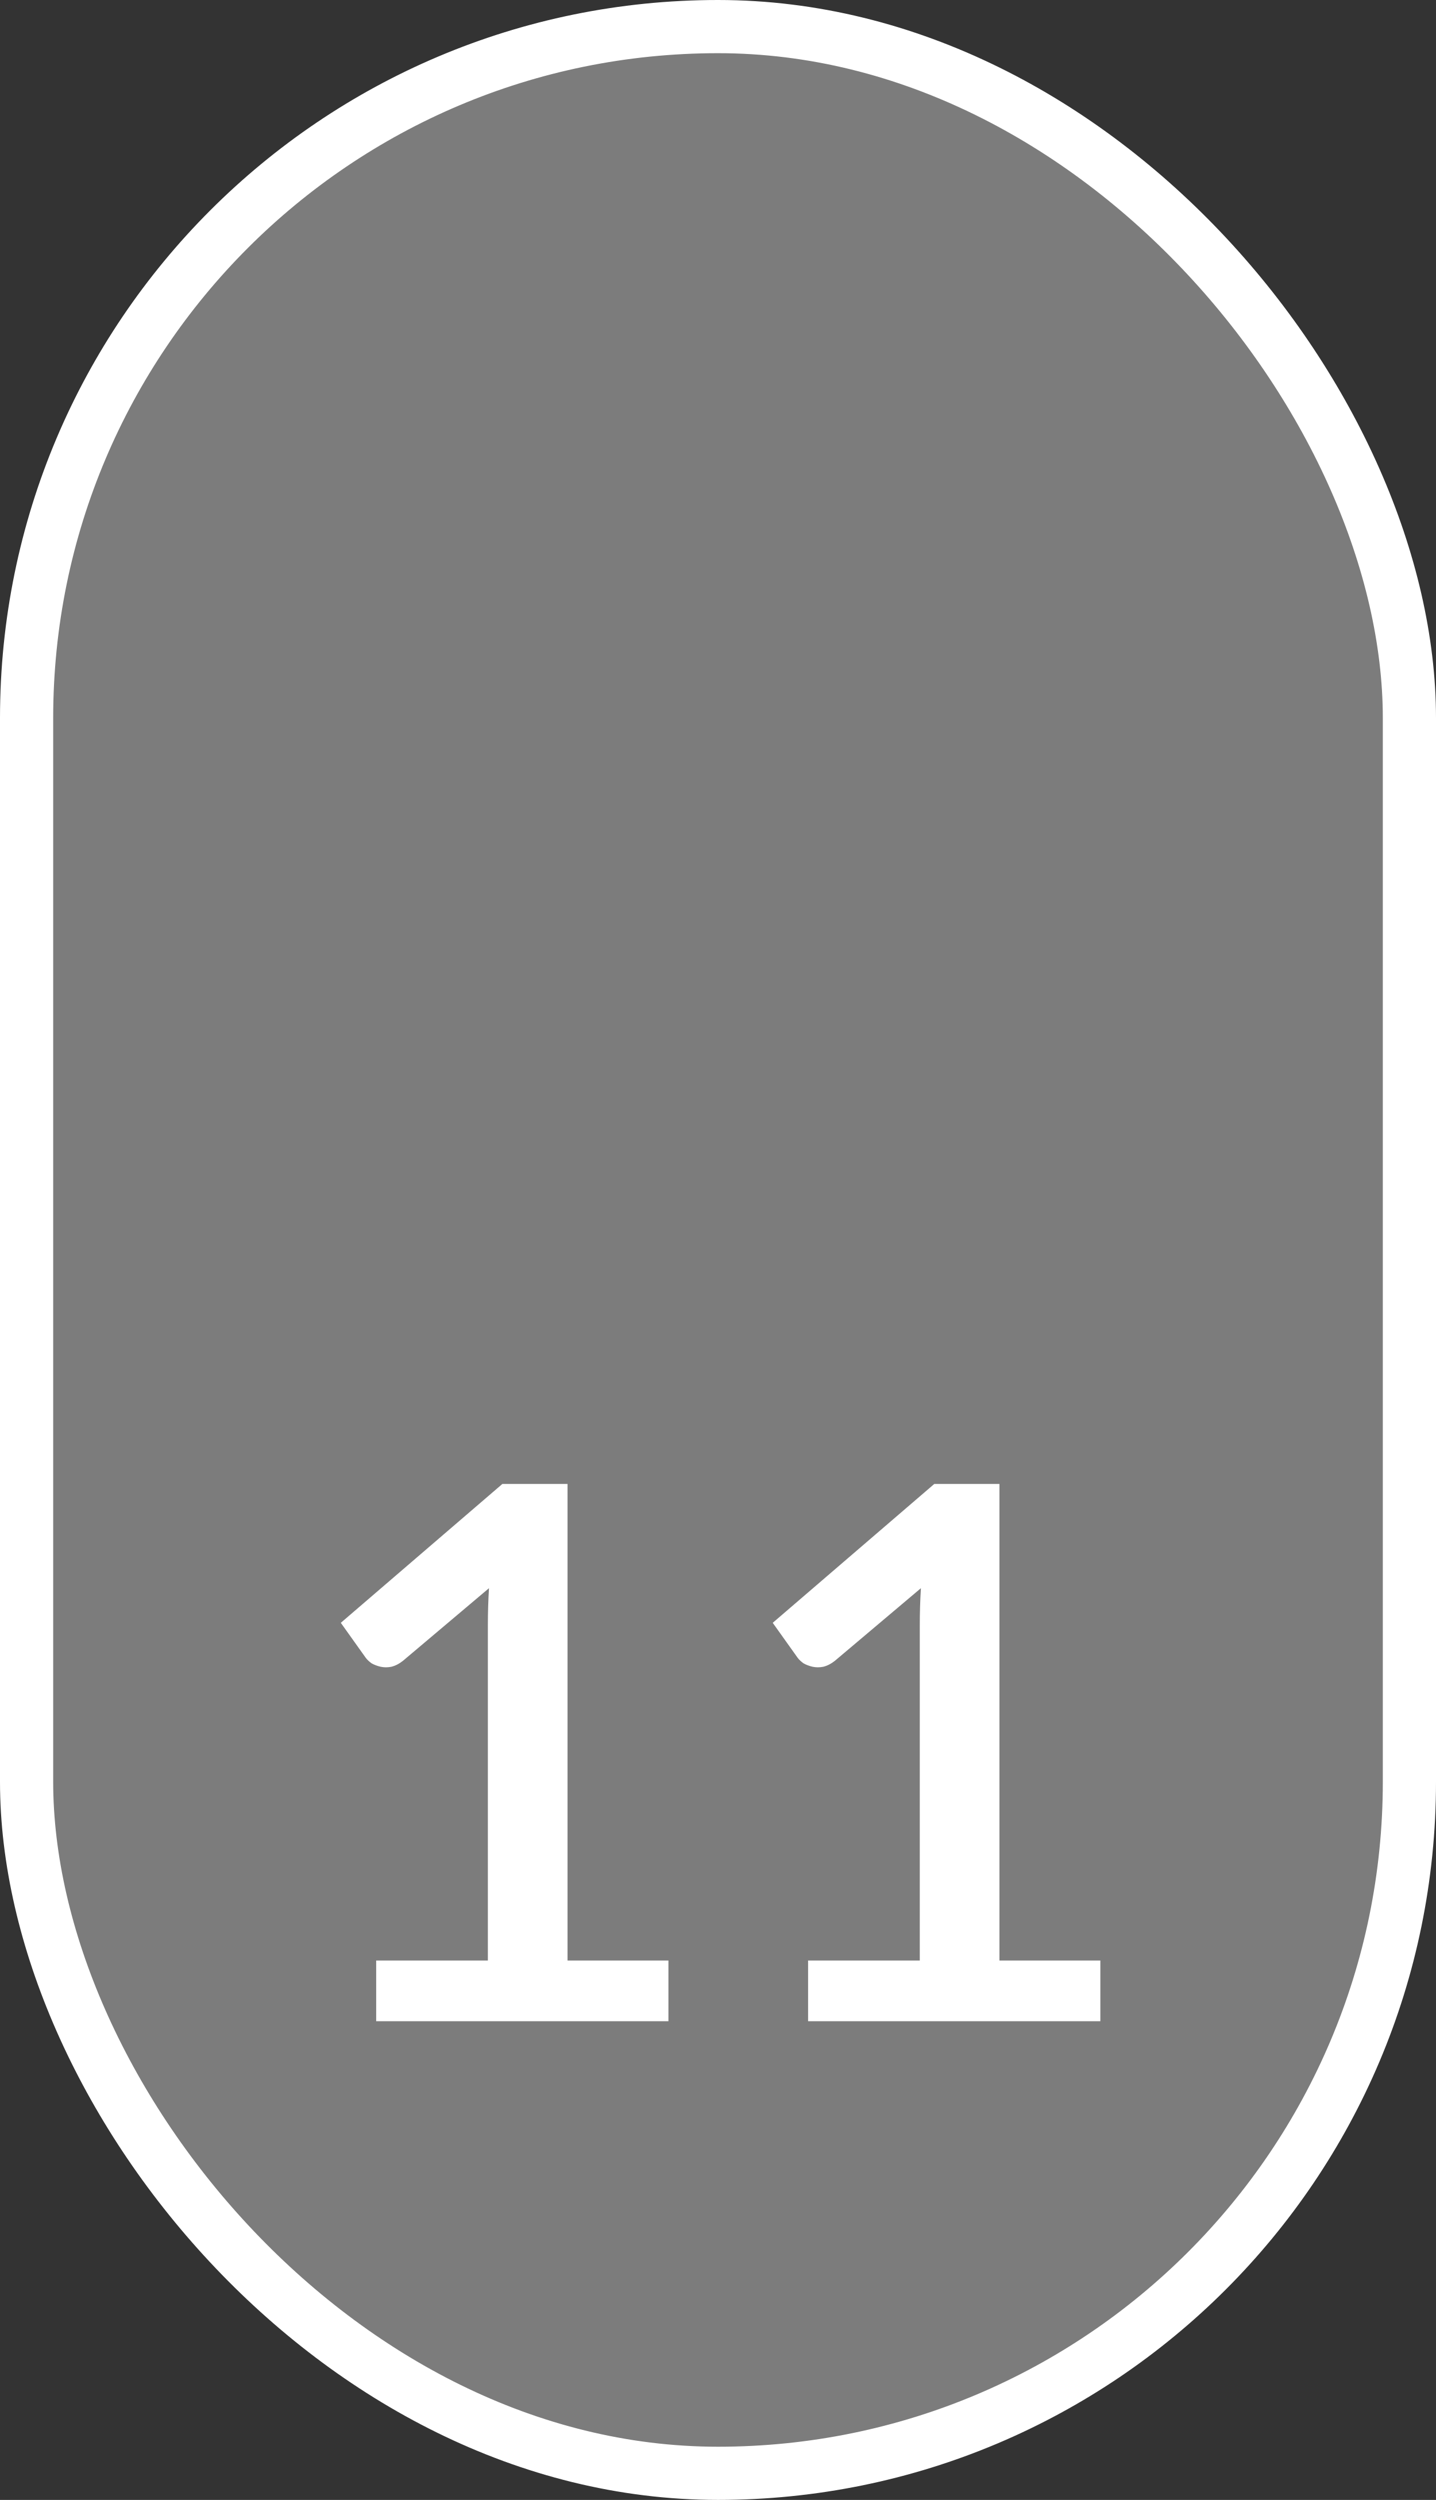
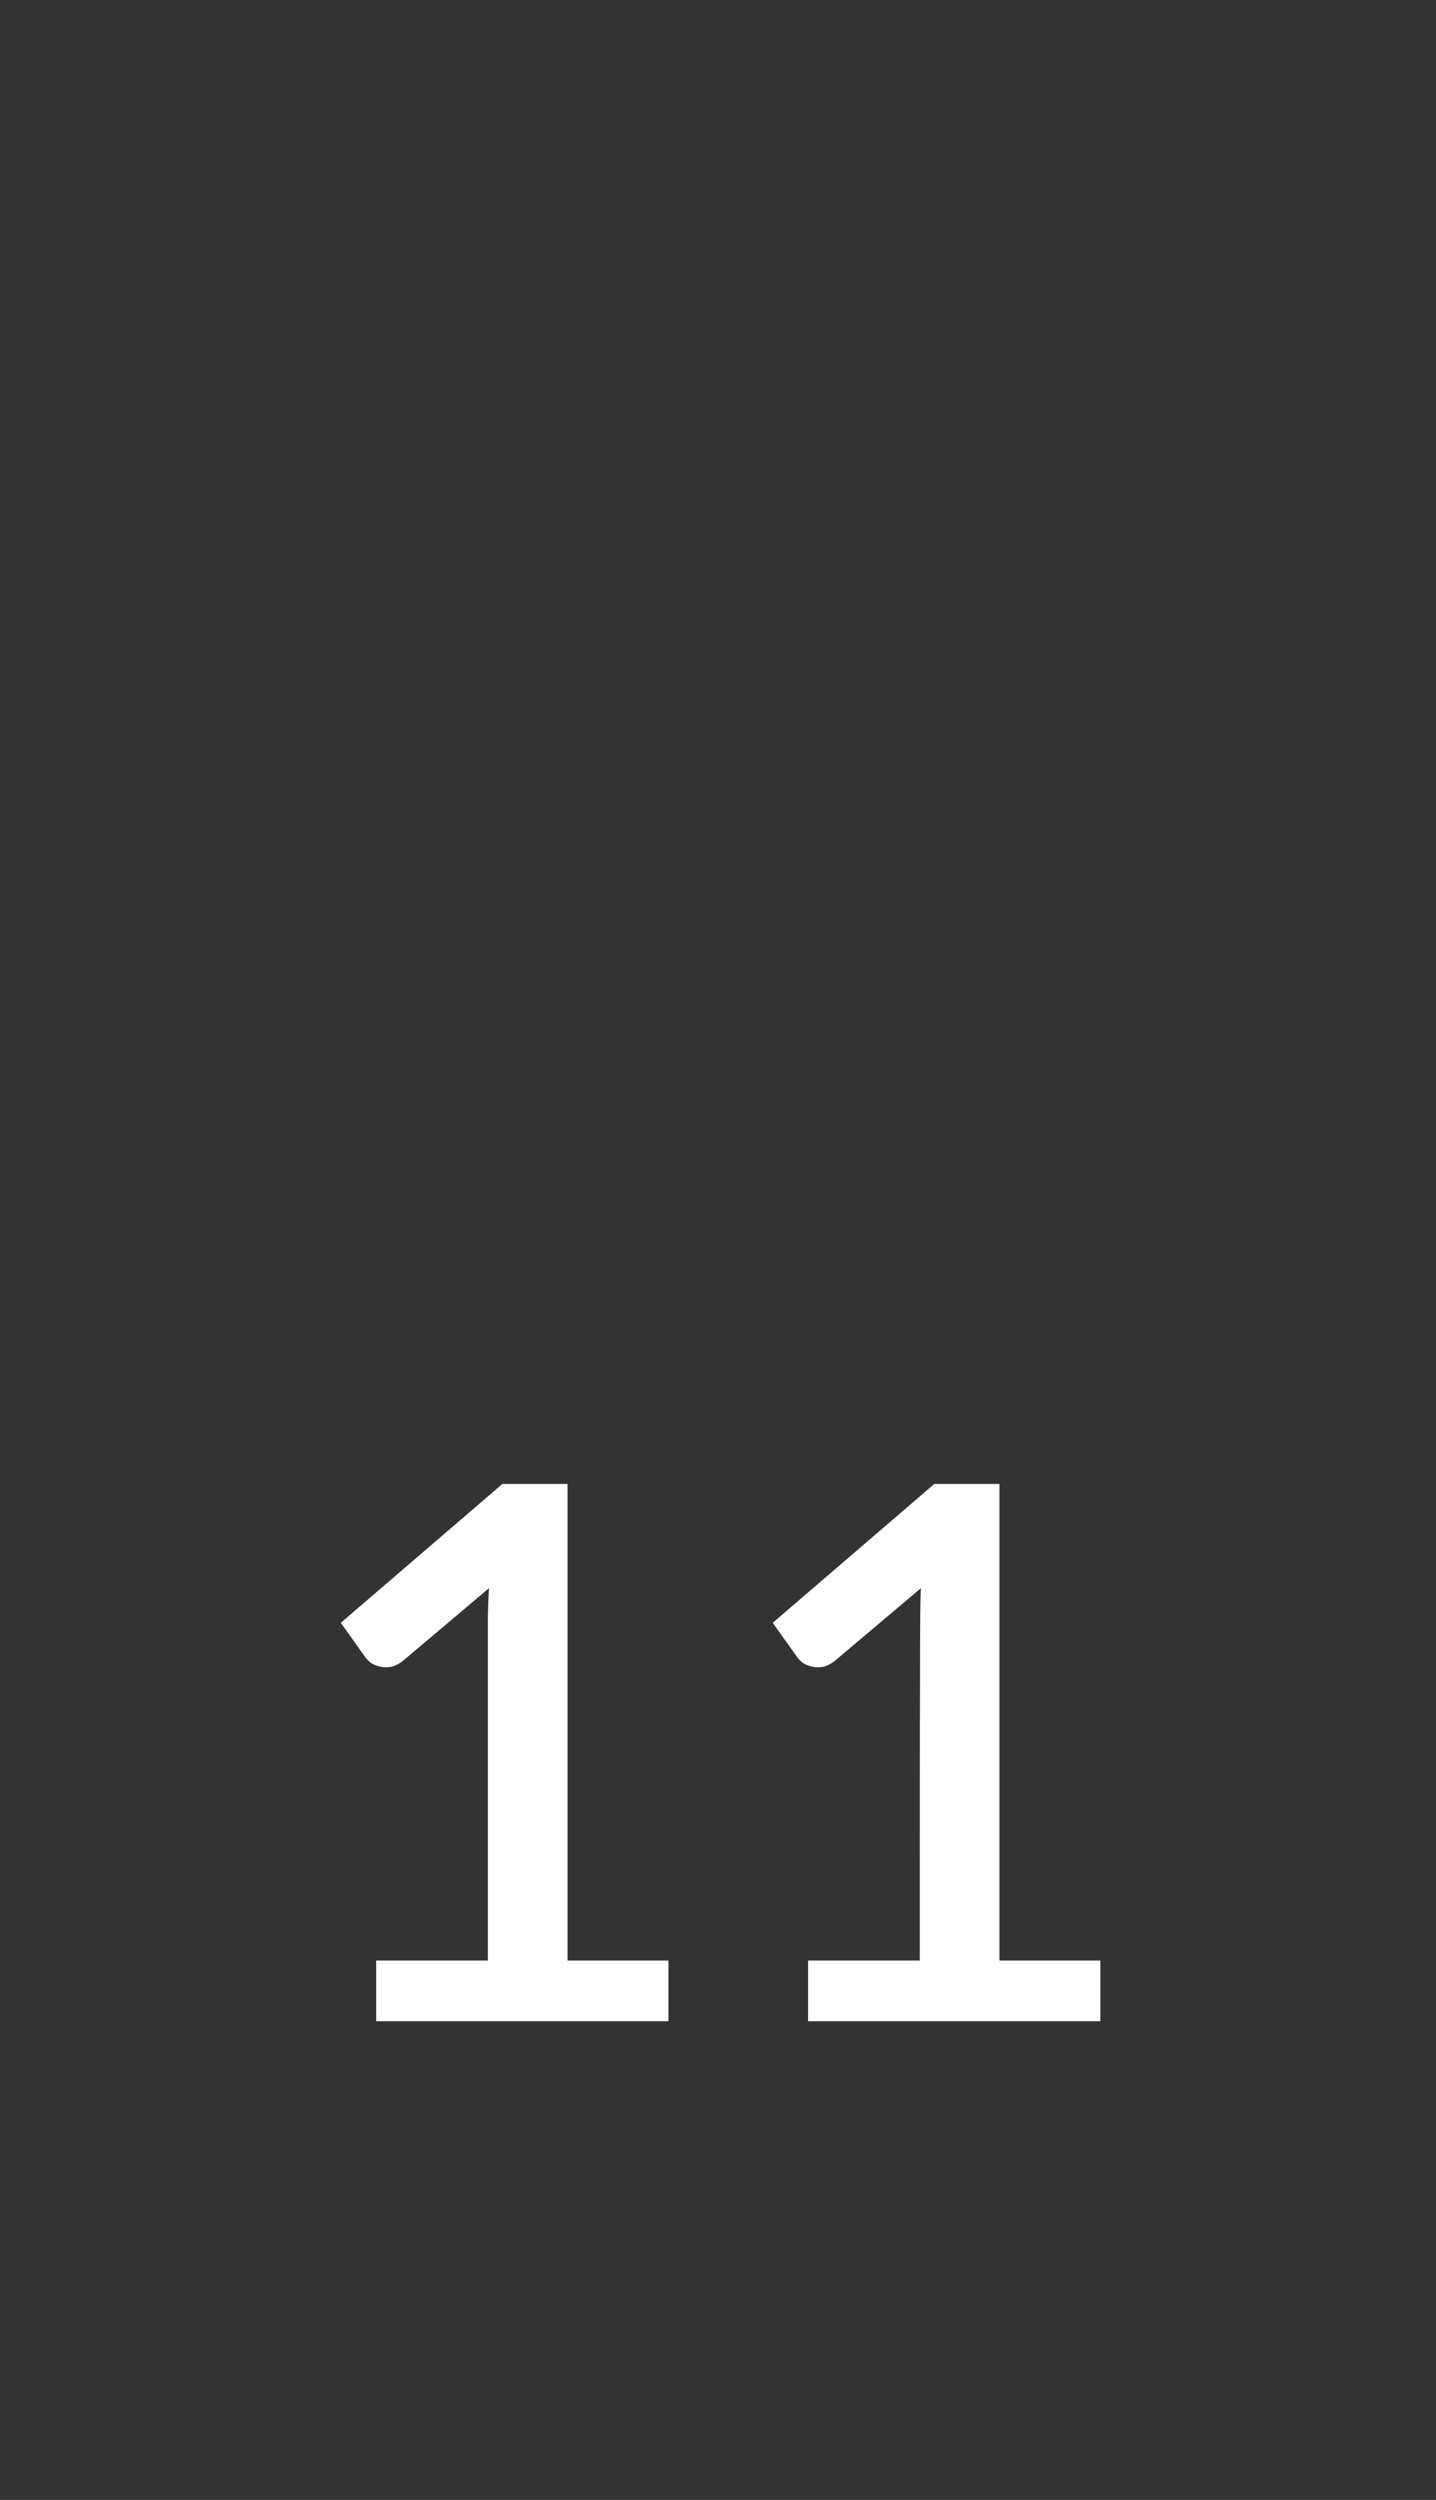
<svg xmlns="http://www.w3.org/2000/svg" width="27" height="47" viewBox="0 0 27 47" fill="none">
  <rect x="0" y="0" width="27" height="47" fill="#333333" stroke="none" />
-   <rect x="0.5" y="0.5" width="26" height="46" rx="13" fill="#C6C6C6" fill-opacity="0.5" stroke="white" />
-   <path d="M12.568 36.859V38H7.073V36.859H9.173V30.545C9.173 30.321 9.18 30.092 9.194 29.859L7.577 31.224C7.507 31.28 7.435 31.317 7.36 31.336C7.29 31.35 7.222 31.35 7.157 31.336C7.096 31.322 7.04 31.301 6.989 31.273C6.942 31.24 6.905 31.205 6.877 31.168L6.408 30.51L9.446 27.899H10.671V36.859H12.568ZM20.689 36.859V38H15.194V36.859H17.294V30.545C17.294 30.321 17.301 30.092 17.315 29.859L15.698 31.224C15.628 31.28 15.556 31.317 15.481 31.336C15.411 31.35 15.343 31.35 15.278 31.336C15.217 31.322 15.161 31.301 15.11 31.273C15.063 31.24 15.026 31.205 14.998 31.168L14.529 30.51L17.567 27.899H18.792V36.859H20.689Z" fill="white" />
+   <path d="M12.568 36.859V38H7.073V36.859H9.173V30.545C9.173 30.321 9.18 30.092 9.194 29.859L7.577 31.224C7.507 31.28 7.435 31.317 7.36 31.336C7.29 31.35 7.222 31.35 7.157 31.336C7.096 31.322 7.04 31.301 6.989 31.273C6.942 31.24 6.905 31.205 6.877 31.168L6.408 30.51L9.446 27.899H10.671V36.859H12.568ZM20.689 36.859V38H15.194V36.859H17.294C17.294 30.321 17.301 30.092 17.315 29.859L15.698 31.224C15.628 31.28 15.556 31.317 15.481 31.336C15.411 31.35 15.343 31.35 15.278 31.336C15.217 31.322 15.161 31.301 15.11 31.273C15.063 31.24 15.026 31.205 14.998 31.168L14.529 30.51L17.567 27.899H18.792V36.859H20.689Z" fill="white" />
</svg>